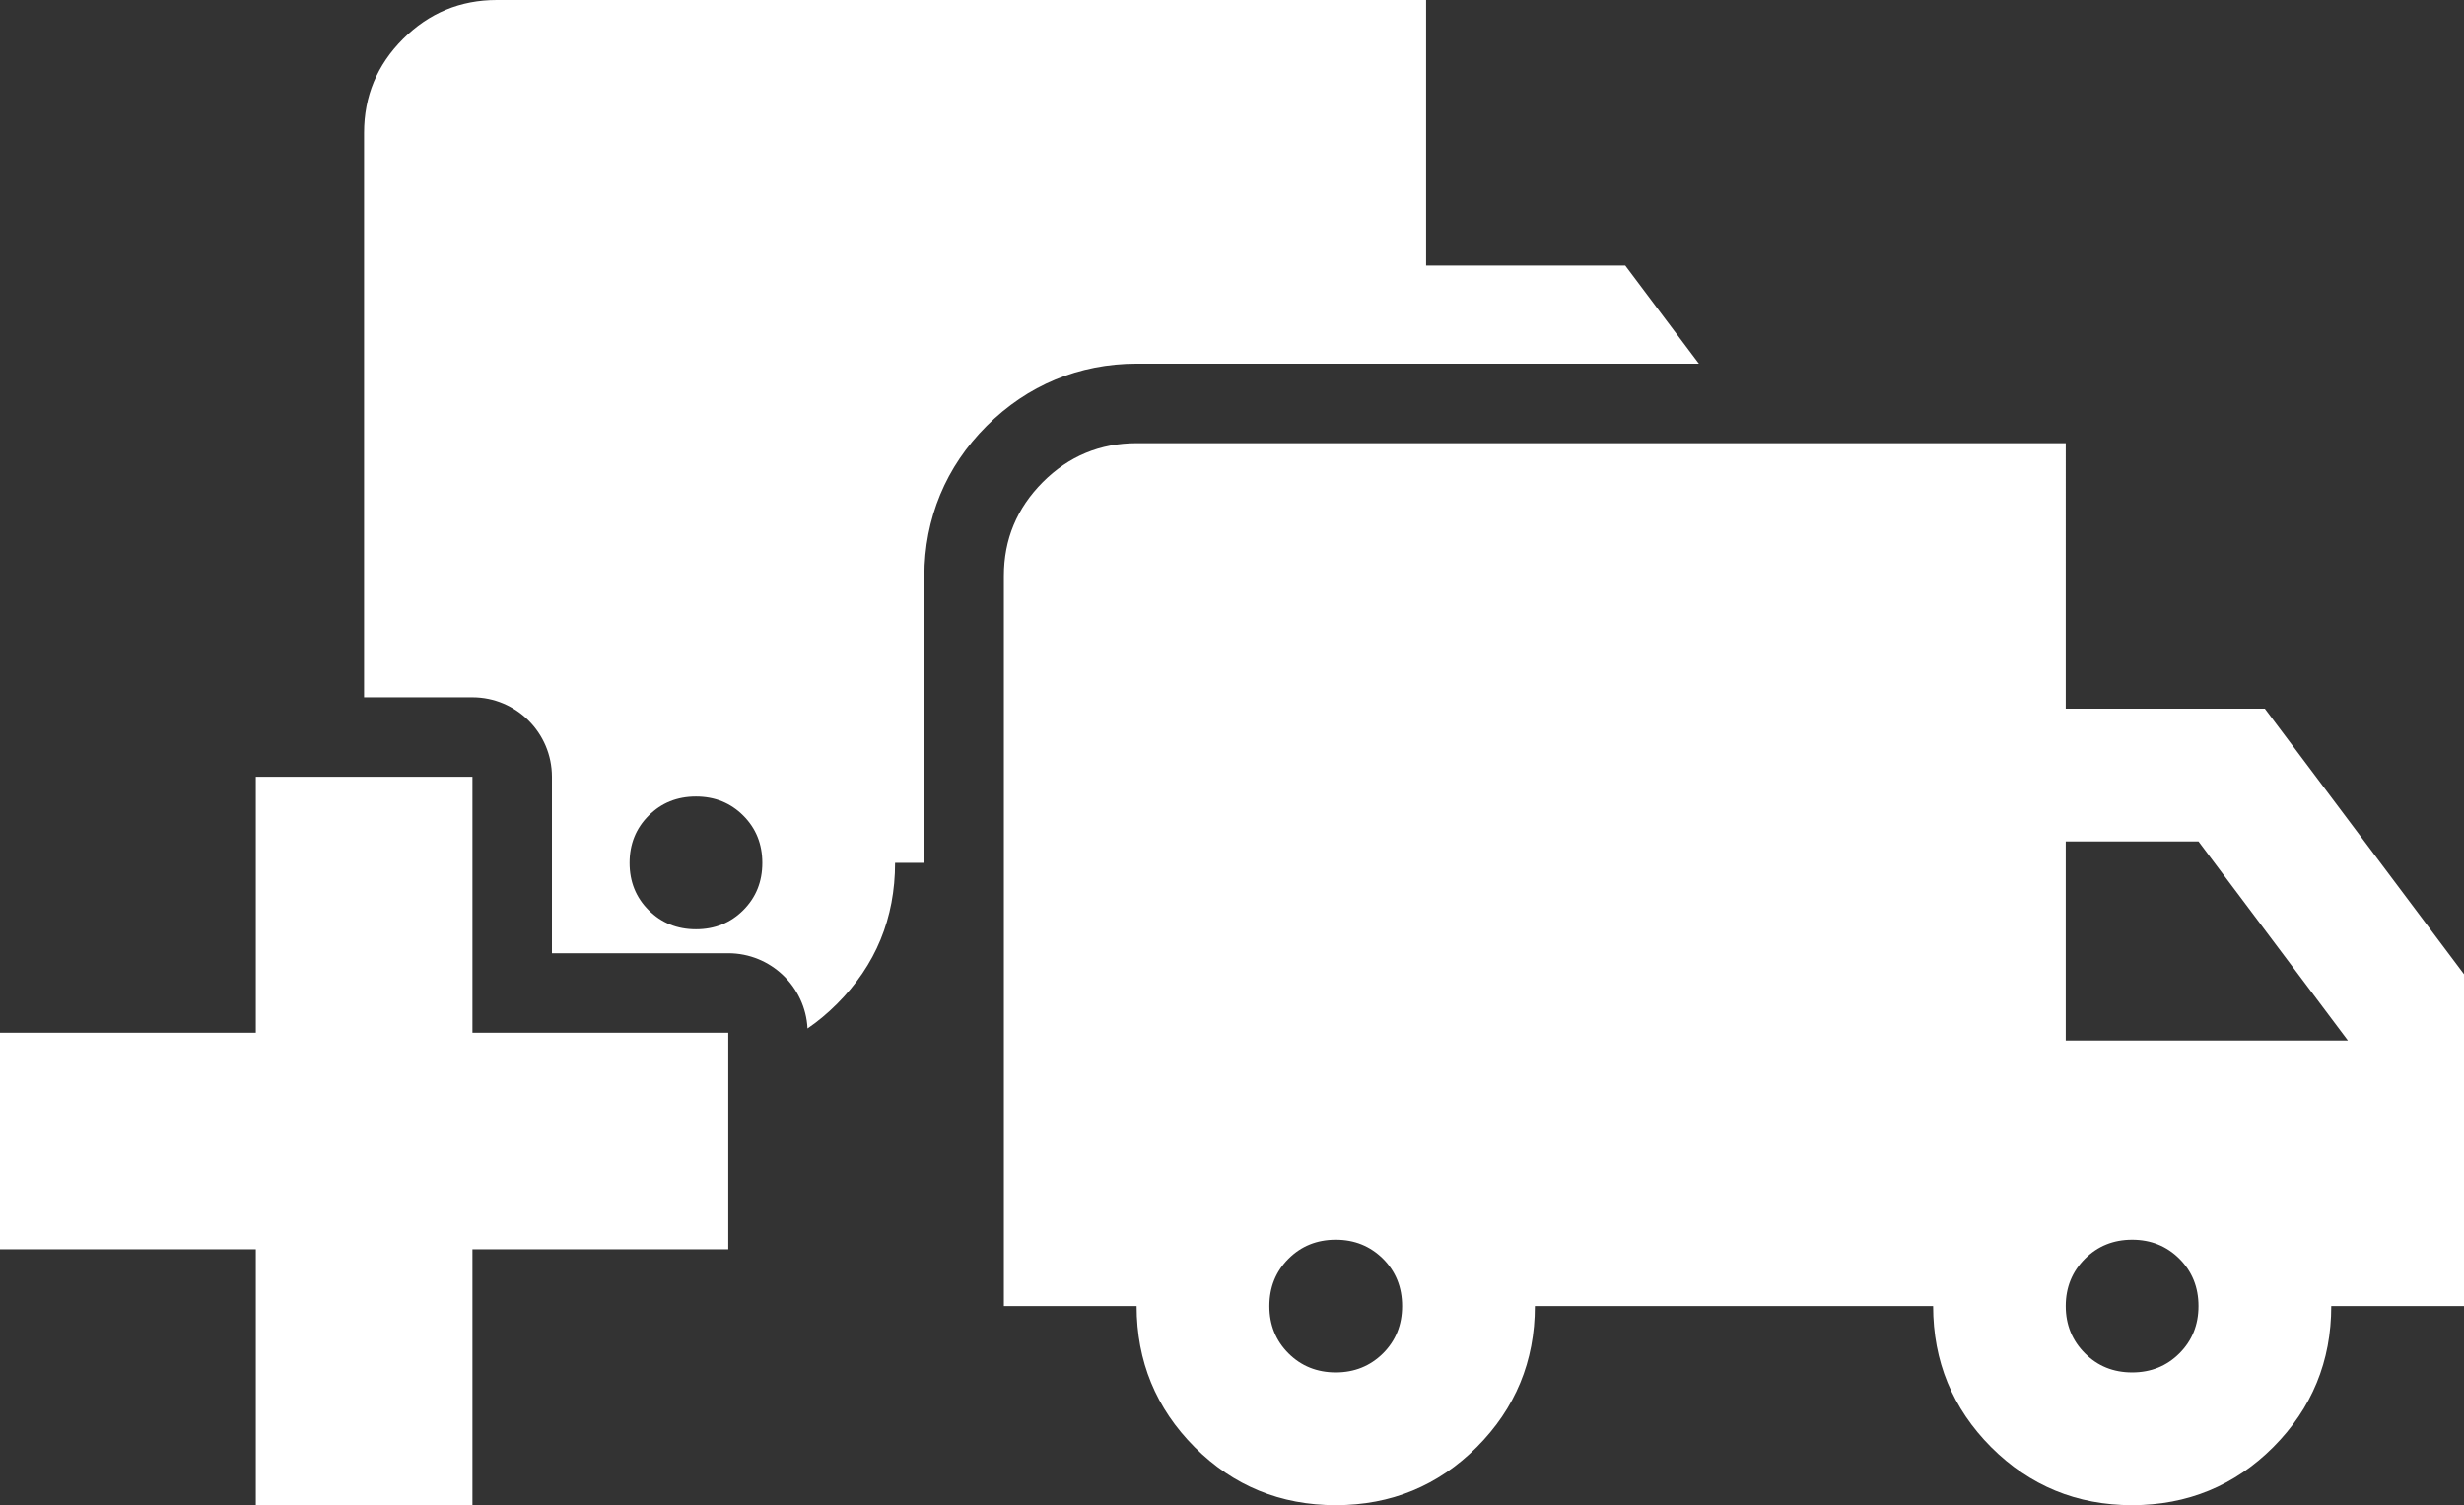
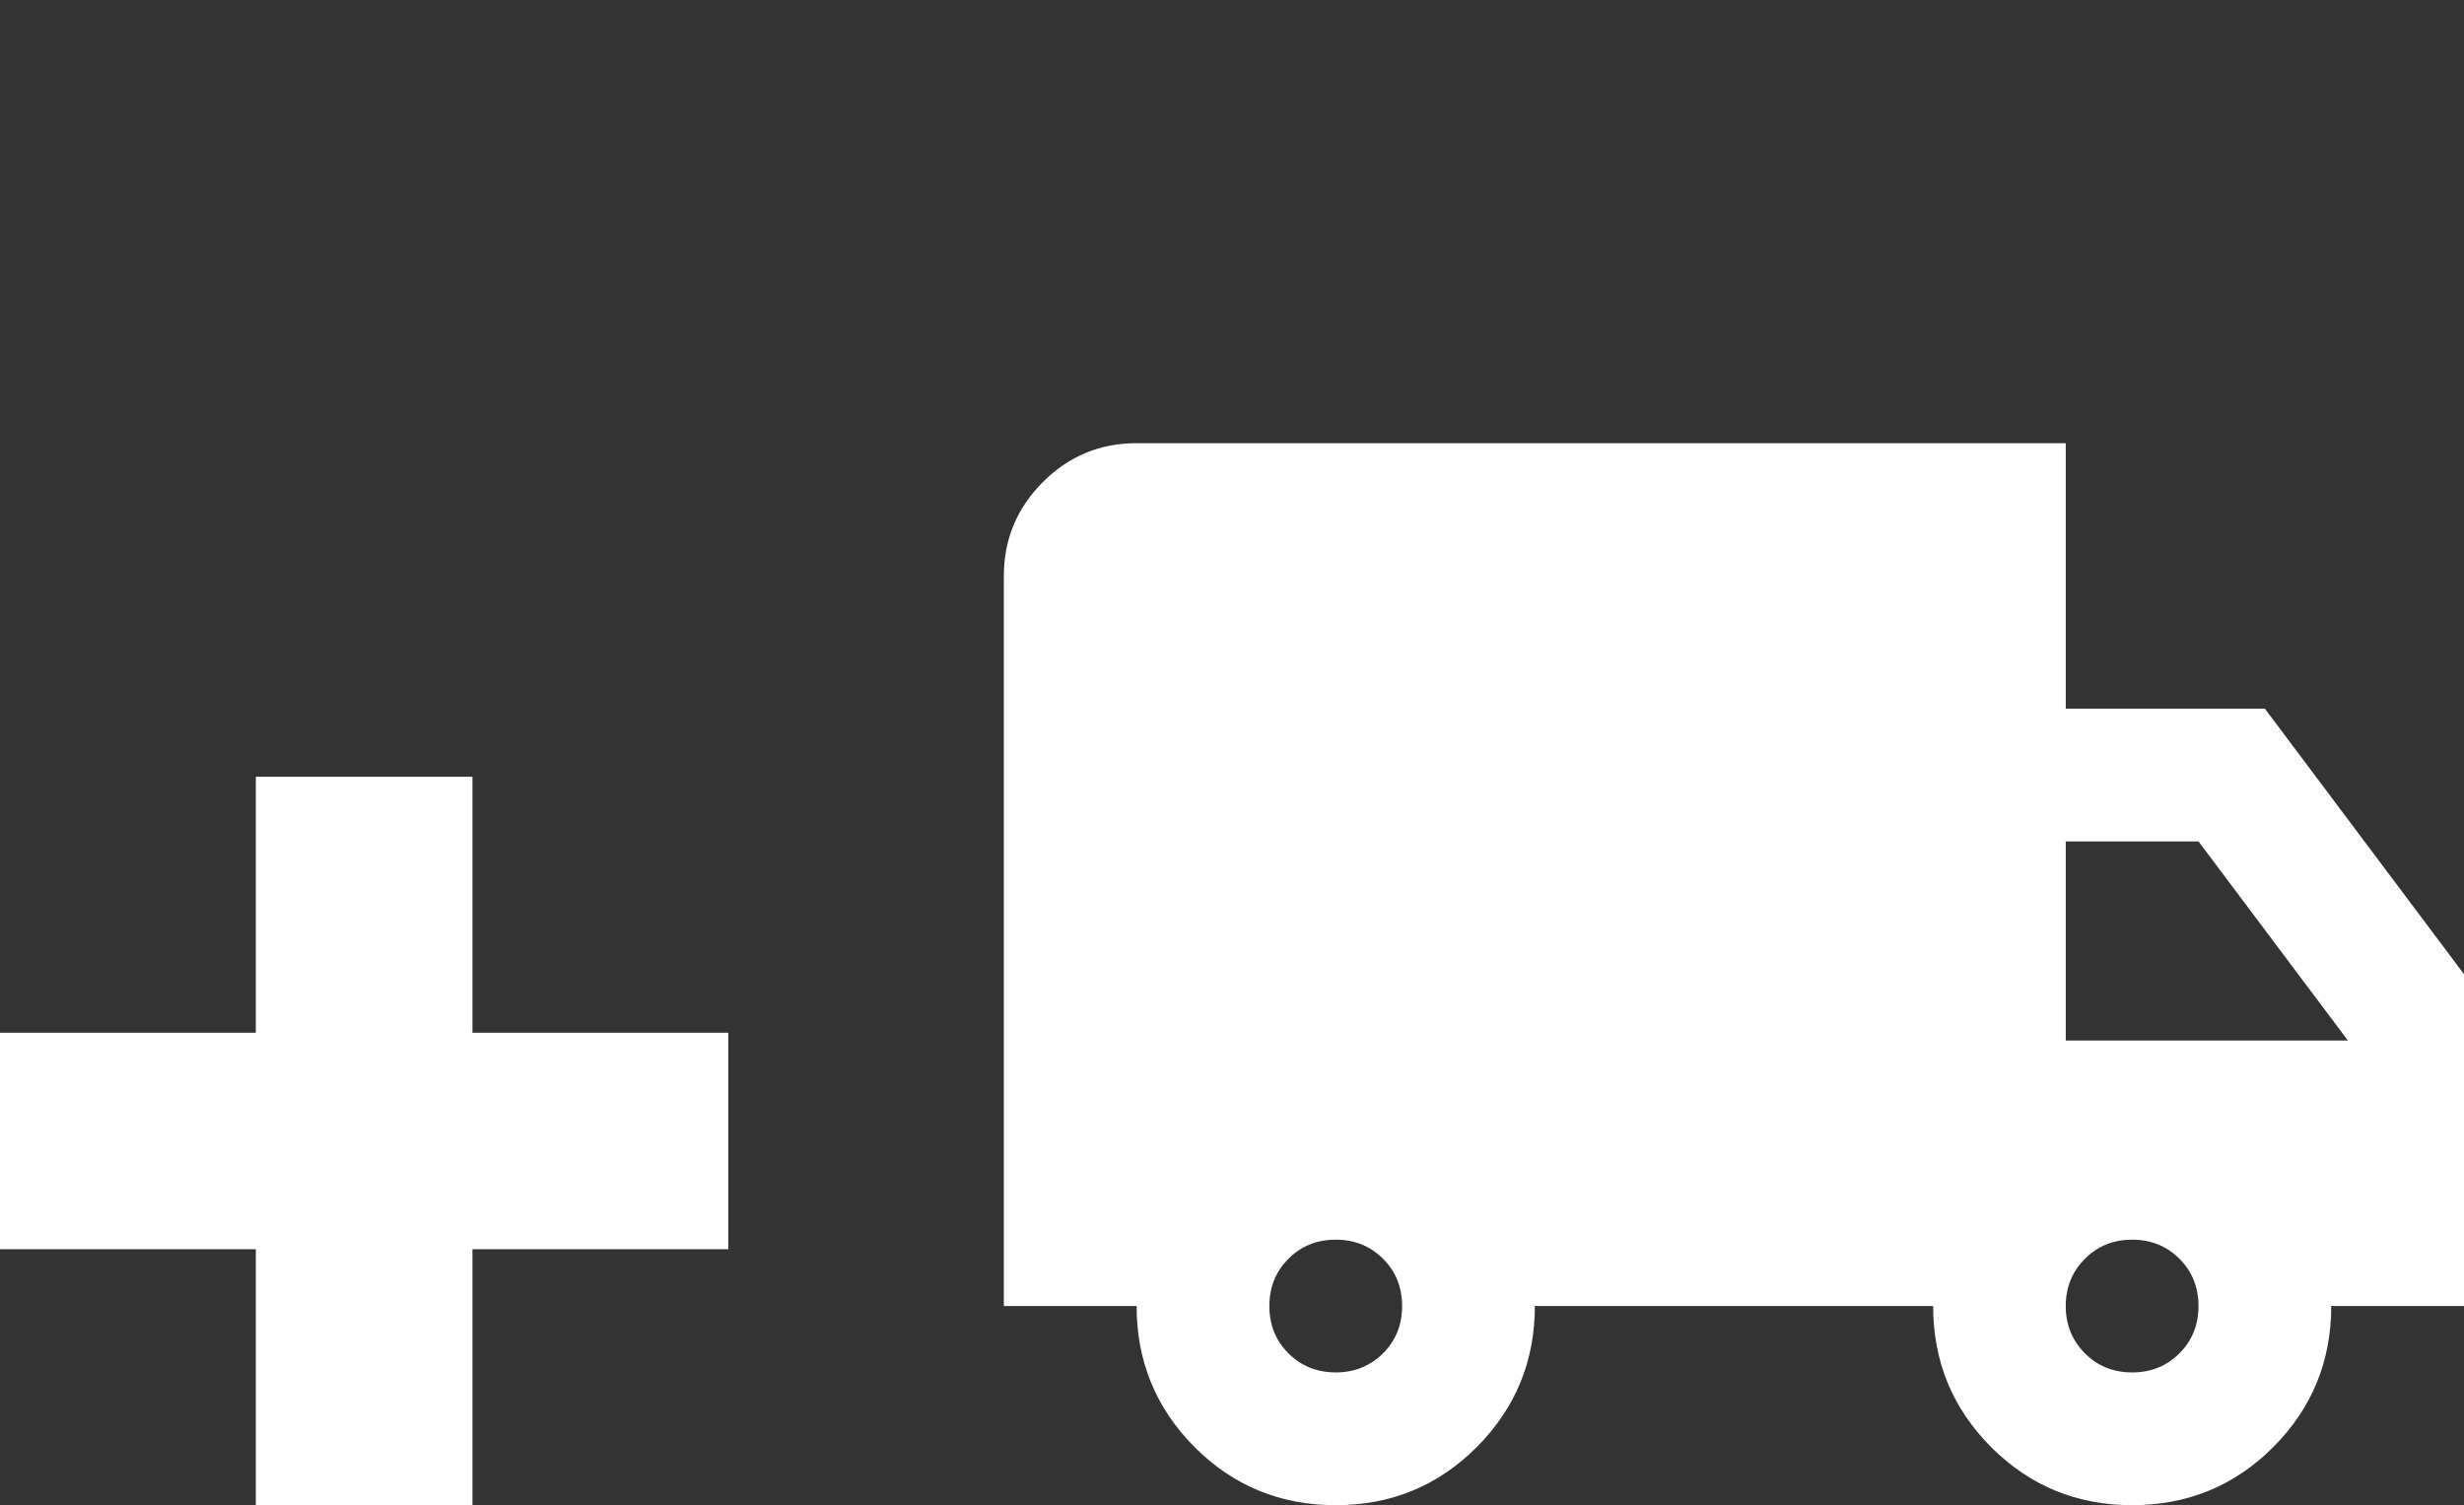
<svg xmlns="http://www.w3.org/2000/svg" viewBox="0 0 185.98 113.61">
  <rect x="0" y="0" width="185.98" height="113.61" fill="#333333" stroke="none" />
  <g fill="#fff">
    <path d="M170.95 53.49h-15.03V33.45H85.79c-2.76 0-5.12.98-7.08 2.94-1.96 1.97-2.94 4.32-2.94 7.08v55.11h10.02c0 4.17 1.46 7.72 4.38 10.65 2.92 2.92 6.47 4.38 10.65 4.38s7.72-1.46 10.64-4.38c2.92-2.93 4.39-6.48 4.39-10.65h30.06c0 4.17 1.46 7.72 4.38 10.65 2.92 2.92 6.47 4.38 10.64 4.38s7.73-1.46 10.65-4.38c2.92-2.93 4.38-6.48 4.38-10.65h10.02V73.53l-15.03-20.04Zm-66.56 48.66c-.97.96-2.16 1.44-3.57 1.44s-2.61-.48-3.57-1.44-1.44-2.15-1.44-3.57.48-2.61 1.44-3.57 2.15-1.44 3.57-1.44 2.6.48 3.57 1.44c.96.96 1.44 2.15 1.44 3.57s-.48 2.61-1.44 3.57Zm60.11 0c-.96.96-2.15 1.44-3.57 1.44s-2.6-.48-3.56-1.44-1.45-2.15-1.45-3.57.49-2.61 1.45-3.57 2.15-1.44 3.56-1.44 2.61.48 3.57 1.44 1.44 2.15 1.44 3.57-.48 2.61-1.44 3.57Zm-8.58-23.61V63.51h10.02l11.28 15.03h-21.3Z" />
-     <path d="m128.23 27.45-5.56-7.41h-15.03V0H37.5c-2.76 0-5.12.98-7.08 2.94s-2.94 4.32-2.94 7.08v42.61h8.18c3.31 0 6 2.69 6 6v13.32h13.31c3.2 0 5.82 2.52 5.98 5.68.78-.53 1.52-1.15 2.23-1.86 2.92-2.92 4.38-6.47 4.38-10.64h2.21V43.47c0-4.33 1.62-8.25 4.7-11.32 3.07-3.07 6.99-4.7 11.32-4.7h42.44ZM56.1 68.7c-.96.96-2.15 1.44-3.57 1.44s-2.61-.48-3.57-1.44-1.44-2.15-1.44-3.57.48-2.61 1.44-3.57 2.15-1.44 3.57-1.44 2.61.48 3.57 1.44 1.44 2.15 1.44 3.57-.48 2.61-1.44 3.57Z" />
    <path d="M35.66 77.95V58.63H19.31v19.32H0v16.34h19.31v19.32h16.35V94.29h19.31V77.95H35.66z" />
  </g>
</svg>